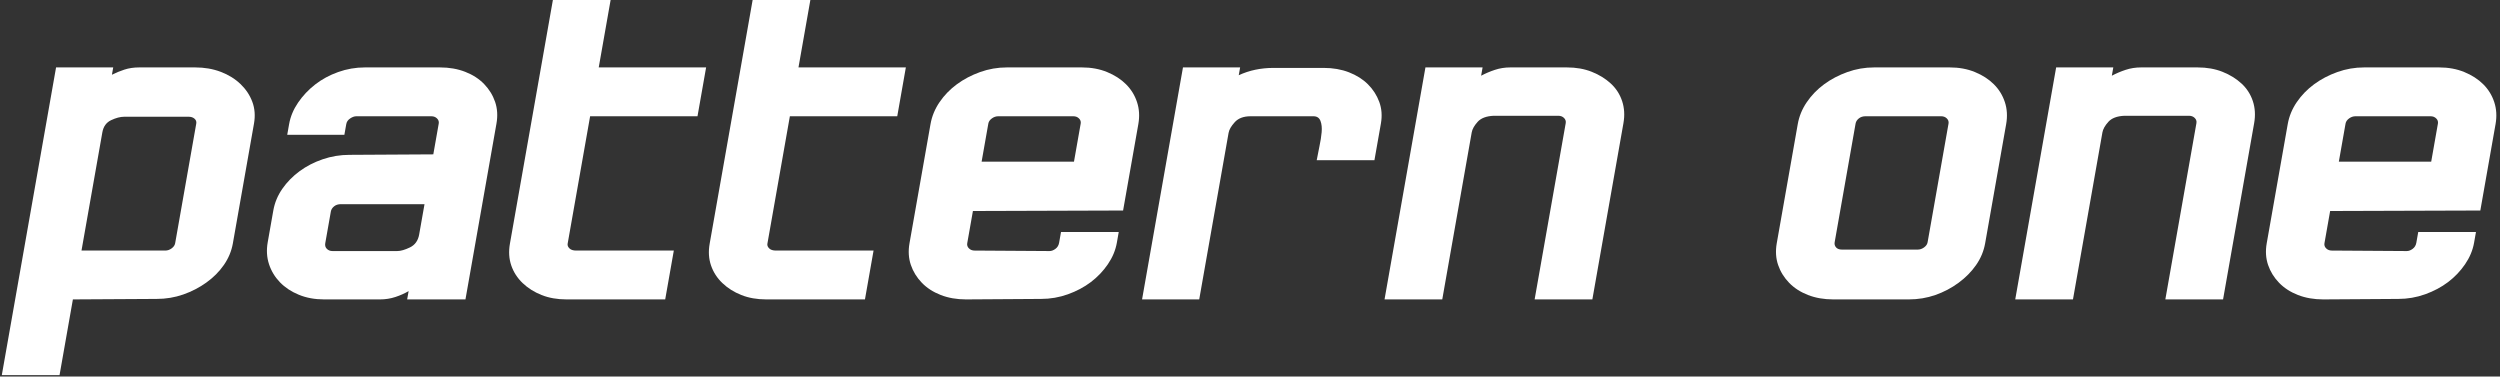
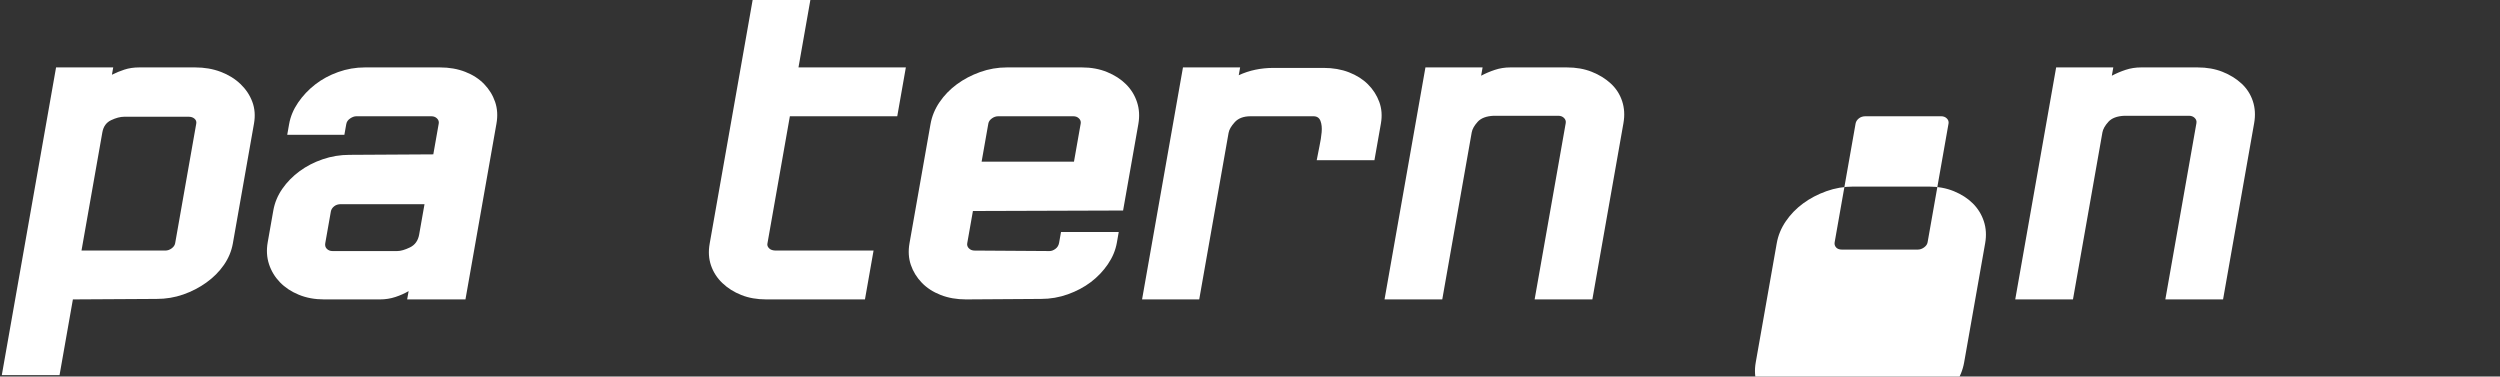
<svg xmlns="http://www.w3.org/2000/svg" width="100%" height="100%" viewBox="0 0 332 50" version="1.1" xml:space="preserve" style="fill-rule:evenodd;clip-rule:evenodd;stroke-linejoin:round;stroke-miterlimit:1.414;">
  <rect x="0" y="0" width="332" height="50" fill="#333333" stroke="none" />
  <g>
    <path d="M30.928,32.302l2.802,-15.89c0.183,-1.038 0.11,-2 -0.22,-2.887c-0.329,-0.886 -0.854,-1.675 -1.576,-2.367c-0.721,-0.692 -1.597,-1.232 -2.627,-1.621c-1.03,-0.39 -2.159,-0.584 -3.385,-0.584l-7.437,0c-0.716,0 -1.372,0.097 -1.968,0.292c-0.597,0.194 -1.148,0.421 -1.654,0.681l0.172,-0.973l-7.59,0l-7.205,40.862l7.667,0l1.772,-10.054l11.128,-0.065c1.227,0 2.399,-0.194 3.515,-0.583c1.116,-0.389 2.143,-0.919 3.078,-1.589c0.936,-0.671 1.713,-1.449 2.329,-2.335c0.616,-0.887 1.016,-1.849 1.199,-2.887Zm-7.667,0c-0.046,0.26 -0.201,0.487 -0.465,0.681c-0.264,0.195 -0.55,0.292 -0.856,0.292l-11.117,0l2.768,-15.696c0.137,-0.778 0.526,-1.319 1.167,-1.621c0.641,-0.303 1.217,-0.454 1.729,-0.454l8.586,0c0.307,0 0.56,0.086 0.759,0.259c0.2,0.173 0.277,0.389 0.231,0.649l-2.802,15.89Z" style="fill:#fff;fill-rule:nonzero;" />
    <path d="M61.813,39.761l4.117,-23.349c0.183,-1.038 0.122,-2 -0.181,-2.887c-0.304,-0.886 -0.791,-1.675 -1.461,-2.367c-0.67,-0.692 -1.508,-1.232 -2.513,-1.621c-1.004,-0.39 -2.12,-0.584 -3.347,-0.584l-9.966,0c-1.227,0 -2.413,0.205 -3.559,0.616c-1.146,0.411 -2.163,0.962 -3.052,1.654c-0.888,0.692 -1.643,1.492 -2.263,2.4c-0.62,0.908 -1.018,1.859 -1.193,2.854l-0.252,1.427l7.59,0l0.126,-0.714l0.126,-0.713c0.053,-0.303 0.225,-0.552 0.515,-0.746c0.29,-0.195 0.562,-0.292 0.818,-0.292l9.967,0c0.306,0 0.557,0.097 0.753,0.292c0.196,0.194 0.271,0.421 0.225,0.681l-0.72,4.086l-11.129,0.065c-1.226,0 -2.411,0.194 -3.552,0.584c-1.142,0.389 -2.169,0.918 -3.079,1.589c-0.91,0.67 -1.674,1.448 -2.29,2.335c-0.616,0.886 -1.016,1.848 -1.199,2.886l-0.743,4.216c-0.183,1.037 -0.125,2.01 0.175,2.918c0.3,0.908 0.785,1.708 1.455,2.4c0.67,0.692 1.506,1.243 2.507,1.654c1.001,0.411 2.115,0.616 3.341,0.616l7.437,0c0.715,0 1.399,-0.108 2.05,-0.324c0.652,-0.216 1.234,-0.476 1.748,-0.778l-0.195,1.102l7.744,0Zm-6.146,-8.626c-0.145,0.821 -0.553,1.394 -1.223,1.719c-0.671,0.324 -1.236,0.486 -1.696,0.486l-8.587,0c-0.306,0 -0.557,-0.097 -0.753,-0.292c-0.196,-0.194 -0.267,-0.443 -0.214,-0.746l0.744,-4.215c0.046,-0.26 0.188,-0.487 0.427,-0.682c0.238,-0.194 0.537,-0.291 0.894,-0.291l11.117,0l-0.709,4.021Z" style="fill:#fff;fill-rule:nonzero;" />
-     <path d="M88.339,39.761l1.144,-6.486l-12.957,0c-0.409,0 -0.711,-0.097 -0.907,-0.292c-0.195,-0.194 -0.274,-0.4 -0.236,-0.616l2.985,-16.928l14.26,0l1.144,-6.486l-14.26,0l1.578,-8.951l-7.667,0l-5.707,32.365c-0.183,1.038 -0.122,2 0.181,2.887c0.304,0.886 0.806,1.664 1.505,2.334c0.7,0.671 1.539,1.2 2.518,1.59c0.98,0.389 2.083,0.583 3.309,0.583l13.11,0Z" style="fill:#fff;fill-rule:nonzero;" />
    <path d="M114.866,39.761l1.143,-6.486l-12.956,0c-0.409,0 -0.711,-0.097 -0.907,-0.292c-0.196,-0.194 -0.275,-0.4 -0.236,-0.616l2.985,-16.928l14.26,0l1.143,-6.486l-14.26,0l1.578,-8.951l-7.666,0l-5.707,32.365c-0.183,1.038 -0.123,2 0.181,2.887c0.304,0.886 0.805,1.664 1.505,2.334c0.7,0.671 1.539,1.2 2.518,1.59c0.979,0.389 2.082,0.583 3.309,0.583l13.11,0Z" style="fill:#fff;fill-rule:nonzero;" />
    <path d="M149.147,27.957l1.304,-7.394l0.721,-4.086c0.183,-1.038 0.124,-2.011 -0.176,-2.919c-0.3,-0.908 -0.787,-1.697 -1.461,-2.367c-0.674,-0.671 -1.511,-1.211 -2.512,-1.622c-1.001,-0.411 -2.115,-0.616 -3.341,-0.616l-9.967,0c-1.227,0 -2.413,0.205 -3.559,0.616c-1.146,0.411 -2.174,0.951 -3.084,1.622c-0.91,0.67 -1.676,1.459 -2.296,2.367c-0.62,0.908 -1.021,1.881 -1.204,2.919l-2.791,15.825c-0.183,1.038 -0.123,2 0.181,2.887c0.304,0.886 0.791,1.675 1.461,2.367c0.67,0.692 1.508,1.232 2.512,1.622c1.005,0.389 2.121,0.583 3.347,0.583l9.979,-0.065c1.226,0 2.412,-0.205 3.558,-0.616c1.146,-0.411 2.161,-0.951 3.046,-1.621c0.885,-0.67 1.637,-1.46 2.258,-2.368c0.62,-0.908 1.017,-1.859 1.193,-2.853l0.08,-0.454l0.171,-0.973l-7.666,0l-0.252,1.427c-0.061,0.345 -0.224,0.616 -0.488,0.81c-0.264,0.195 -0.524,0.292 -0.78,0.292l-9.955,-0.065c-0.307,0 -0.558,-0.097 -0.753,-0.292c-0.196,-0.194 -0.271,-0.421 -0.225,-0.681l0.755,-4.28l19.944,-0.065Zm-6.523,-6.486l-12.266,0l0.892,-5.059c0.045,-0.26 0.2,-0.487 0.465,-0.681c0.264,-0.195 0.55,-0.292 0.856,-0.292l9.967,0c0.307,0 0.558,0.097 0.753,0.292c0.196,0.194 0.271,0.421 0.225,0.681l-0.892,5.059Z" style="fill:#fff;fill-rule:nonzero;" />
    <path d="M182.525,21.276l0.858,-4.864c0.183,-1.038 0.11,-2 -0.219,-2.887c-0.33,-0.886 -0.831,-1.664 -1.505,-2.334c-0.674,-0.671 -1.514,-1.2 -2.519,-1.59c-1.004,-0.389 -2.12,-0.583 -3.347,-0.583l-6.67,0c-1.686,0 -3.226,0.324 -4.618,0.973l0.183,-1.038l-7.59,0l-5.432,30.808l7.59,0l3.9,-22.117c0.076,-0.432 0.351,-0.908 0.826,-1.427c0.475,-0.519 1.173,-0.778 2.093,-0.778l8.356,0c0.46,0 0.769,0.205 0.927,0.616c0.157,0.411 0.21,0.908 0.158,1.492c-0.052,0.584 -0.149,1.211 -0.293,1.881c-0.144,0.67 -0.265,1.286 -0.364,1.848l7.666,0Z" style="fill:#fff;fill-rule:nonzero;" />
    <path d="M211.466,39.761l4.128,-23.414c0.183,-1.038 0.125,-2.011 -0.175,-2.919c-0.3,-0.908 -0.802,-1.686 -1.505,-2.335c-0.703,-0.648 -1.545,-1.167 -2.524,-1.556c-0.979,-0.39 -2.082,-0.584 -3.309,-0.584l-7.513,0c-0.715,0 -1.399,0.108 -2.05,0.324c-0.652,0.216 -1.26,0.476 -1.824,0.778l0.194,-1.102l-7.59,0l-5.432,30.808l7.666,0l3.912,-22.182c0.076,-0.432 0.337,-0.897 0.782,-1.394c0.446,-0.498 1.158,-0.768 2.137,-0.811l8.586,0c0.307,0 0.558,0.097 0.754,0.292c0.195,0.194 0.27,0.421 0.225,0.681l-4.129,23.414l7.667,0Z" style="fill:#fff;fill-rule:nonzero;" />
-     <path d="M263.629,32.302l2.791,-15.825c0.183,-1.038 0.124,-2.011 -0.175,-2.919c-0.3,-0.908 -0.787,-1.697 -1.461,-2.367c-0.674,-0.671 -1.512,-1.211 -2.513,-1.622c-1.001,-0.411 -2.114,-0.616 -3.341,-0.616l-10.043,0c-1.227,0 -2.413,0.205 -3.559,0.616c-1.146,0.411 -2.174,0.951 -3.084,1.622c-0.911,0.67 -1.676,1.459 -2.296,2.367c-0.62,0.908 -1.022,1.881 -1.205,2.919l-2.79,15.825c-0.183,1.038 -0.123,2 0.181,2.887c0.303,0.886 0.79,1.675 1.461,2.367c0.67,0.692 1.507,1.232 2.512,1.622c1.005,0.389 2.12,0.583 3.347,0.583l10.043,0c1.227,0 2.399,-0.194 3.515,-0.583c1.116,-0.39 2.145,-0.93 3.084,-1.622c0.94,-0.692 1.718,-1.481 2.334,-2.367c0.617,-0.887 1.016,-1.849 1.199,-2.887Zm-7.643,-0.129c-0.046,0.259 -0.201,0.486 -0.466,0.681c-0.264,0.194 -0.549,0.292 -0.856,0.292l-10.043,0c-0.358,0 -0.622,-0.098 -0.792,-0.292c-0.17,-0.195 -0.233,-0.422 -0.187,-0.681l2.779,-15.761c0.046,-0.26 0.188,-0.487 0.427,-0.681c0.239,-0.195 0.537,-0.292 0.895,-0.292l10.043,0c0.307,0 0.558,0.097 0.754,0.292c0.195,0.194 0.27,0.421 0.225,0.681l-2.779,15.761Z" style="fill:#fff;fill-rule:nonzero;" />
+     <path d="M263.629,32.302c0.183,-1.038 0.124,-2.011 -0.175,-2.919c-0.3,-0.908 -0.787,-1.697 -1.461,-2.367c-0.674,-0.671 -1.512,-1.211 -2.513,-1.622c-1.001,-0.411 -2.114,-0.616 -3.341,-0.616l-10.043,0c-1.227,0 -2.413,0.205 -3.559,0.616c-1.146,0.411 -2.174,0.951 -3.084,1.622c-0.911,0.67 -1.676,1.459 -2.296,2.367c-0.62,0.908 -1.022,1.881 -1.205,2.919l-2.79,15.825c-0.183,1.038 -0.123,2 0.181,2.887c0.303,0.886 0.79,1.675 1.461,2.367c0.67,0.692 1.507,1.232 2.512,1.622c1.005,0.389 2.12,0.583 3.347,0.583l10.043,0c1.227,0 2.399,-0.194 3.515,-0.583c1.116,-0.39 2.145,-0.93 3.084,-1.622c0.94,-0.692 1.718,-1.481 2.334,-2.367c0.617,-0.887 1.016,-1.849 1.199,-2.887Zm-7.643,-0.129c-0.046,0.259 -0.201,0.486 -0.466,0.681c-0.264,0.194 -0.549,0.292 -0.856,0.292l-10.043,0c-0.358,0 -0.622,-0.098 -0.792,-0.292c-0.17,-0.195 -0.233,-0.422 -0.187,-0.681l2.779,-15.761c0.046,-0.26 0.188,-0.487 0.427,-0.681c0.239,-0.195 0.537,-0.292 0.895,-0.292l10.043,0c0.307,0 0.558,0.097 0.754,0.292c0.195,0.194 0.27,0.421 0.225,0.681l-2.779,15.761Z" style="fill:#fff;fill-rule:nonzero;" />
    <path d="M295.223,39.761l4.129,-23.414c0.183,-1.038 0.124,-2.011 -0.175,-2.919c-0.3,-0.908 -0.802,-1.686 -1.505,-2.335c-0.704,-0.648 -1.545,-1.167 -2.524,-1.556c-0.979,-0.39 -2.082,-0.584 -3.309,-0.584l-7.513,0c-0.716,0 -1.399,0.108 -2.051,0.324c-0.651,0.216 -1.259,0.476 -1.824,0.778l0.195,-1.102l-7.59,0l-5.433,30.808l7.667,0l3.911,-22.182c0.077,-0.432 0.337,-0.897 0.783,-1.394c0.445,-0.498 1.157,-0.768 2.136,-0.811l8.587,0c0.306,0 0.558,0.097 0.753,0.292c0.196,0.194 0.271,0.421 0.225,0.681l-4.128,23.414l7.666,0Z" style="fill:#fff;fill-rule:nonzero;" />
-     <path d="M329.387,27.957l1.303,-7.394l0.721,-4.086c0.183,-1.038 0.124,-2.011 -0.176,-2.919c-0.299,-0.908 -0.786,-1.697 -1.46,-2.367c-0.674,-0.671 -1.512,-1.211 -2.513,-1.622c-1.001,-0.411 -2.115,-0.616 -3.341,-0.616l-9.967,0c-1.227,0 -2.413,0.205 -3.559,0.616c-1.145,0.411 -2.173,0.951 -3.084,1.622c-0.91,0.67 -1.675,1.459 -2.296,2.367c-0.62,0.908 -1.021,1.881 -1.204,2.919l-2.791,15.825c-0.183,1.038 -0.122,2 0.181,2.887c0.304,0.886 0.791,1.675 1.461,2.367c0.671,0.692 1.508,1.232 2.513,1.622c1.004,0.389 2.12,0.583 3.347,0.583l9.978,-0.065c1.227,0 2.413,-0.205 3.558,-0.616c1.146,-0.411 2.162,-0.951 3.046,-1.621c0.885,-0.67 1.638,-1.46 2.258,-2.368c0.62,-0.908 1.018,-1.859 1.193,-2.853l0.08,-0.454l0.172,-0.973l-7.667,0l-0.252,1.427c-0.061,0.345 -0.223,0.616 -0.488,0.81c-0.264,0.195 -0.524,0.292 -0.779,0.292l-9.956,-0.065c-0.306,0 -0.557,-0.097 -0.753,-0.292c-0.196,-0.194 -0.271,-0.421 -0.225,-0.681l0.755,-4.28l19.945,-0.065Zm-6.523,-6.486l-12.267,0l0.892,-5.059c0.046,-0.26 0.201,-0.487 0.465,-0.681c0.264,-0.195 0.55,-0.292 0.856,-0.292l9.967,0c0.307,0 0.558,0.097 0.754,0.292c0.195,0.194 0.27,0.421 0.225,0.681l-0.892,5.059Z" style="fill:#fff;fill-rule:nonzero;" />
  </g>
</svg>